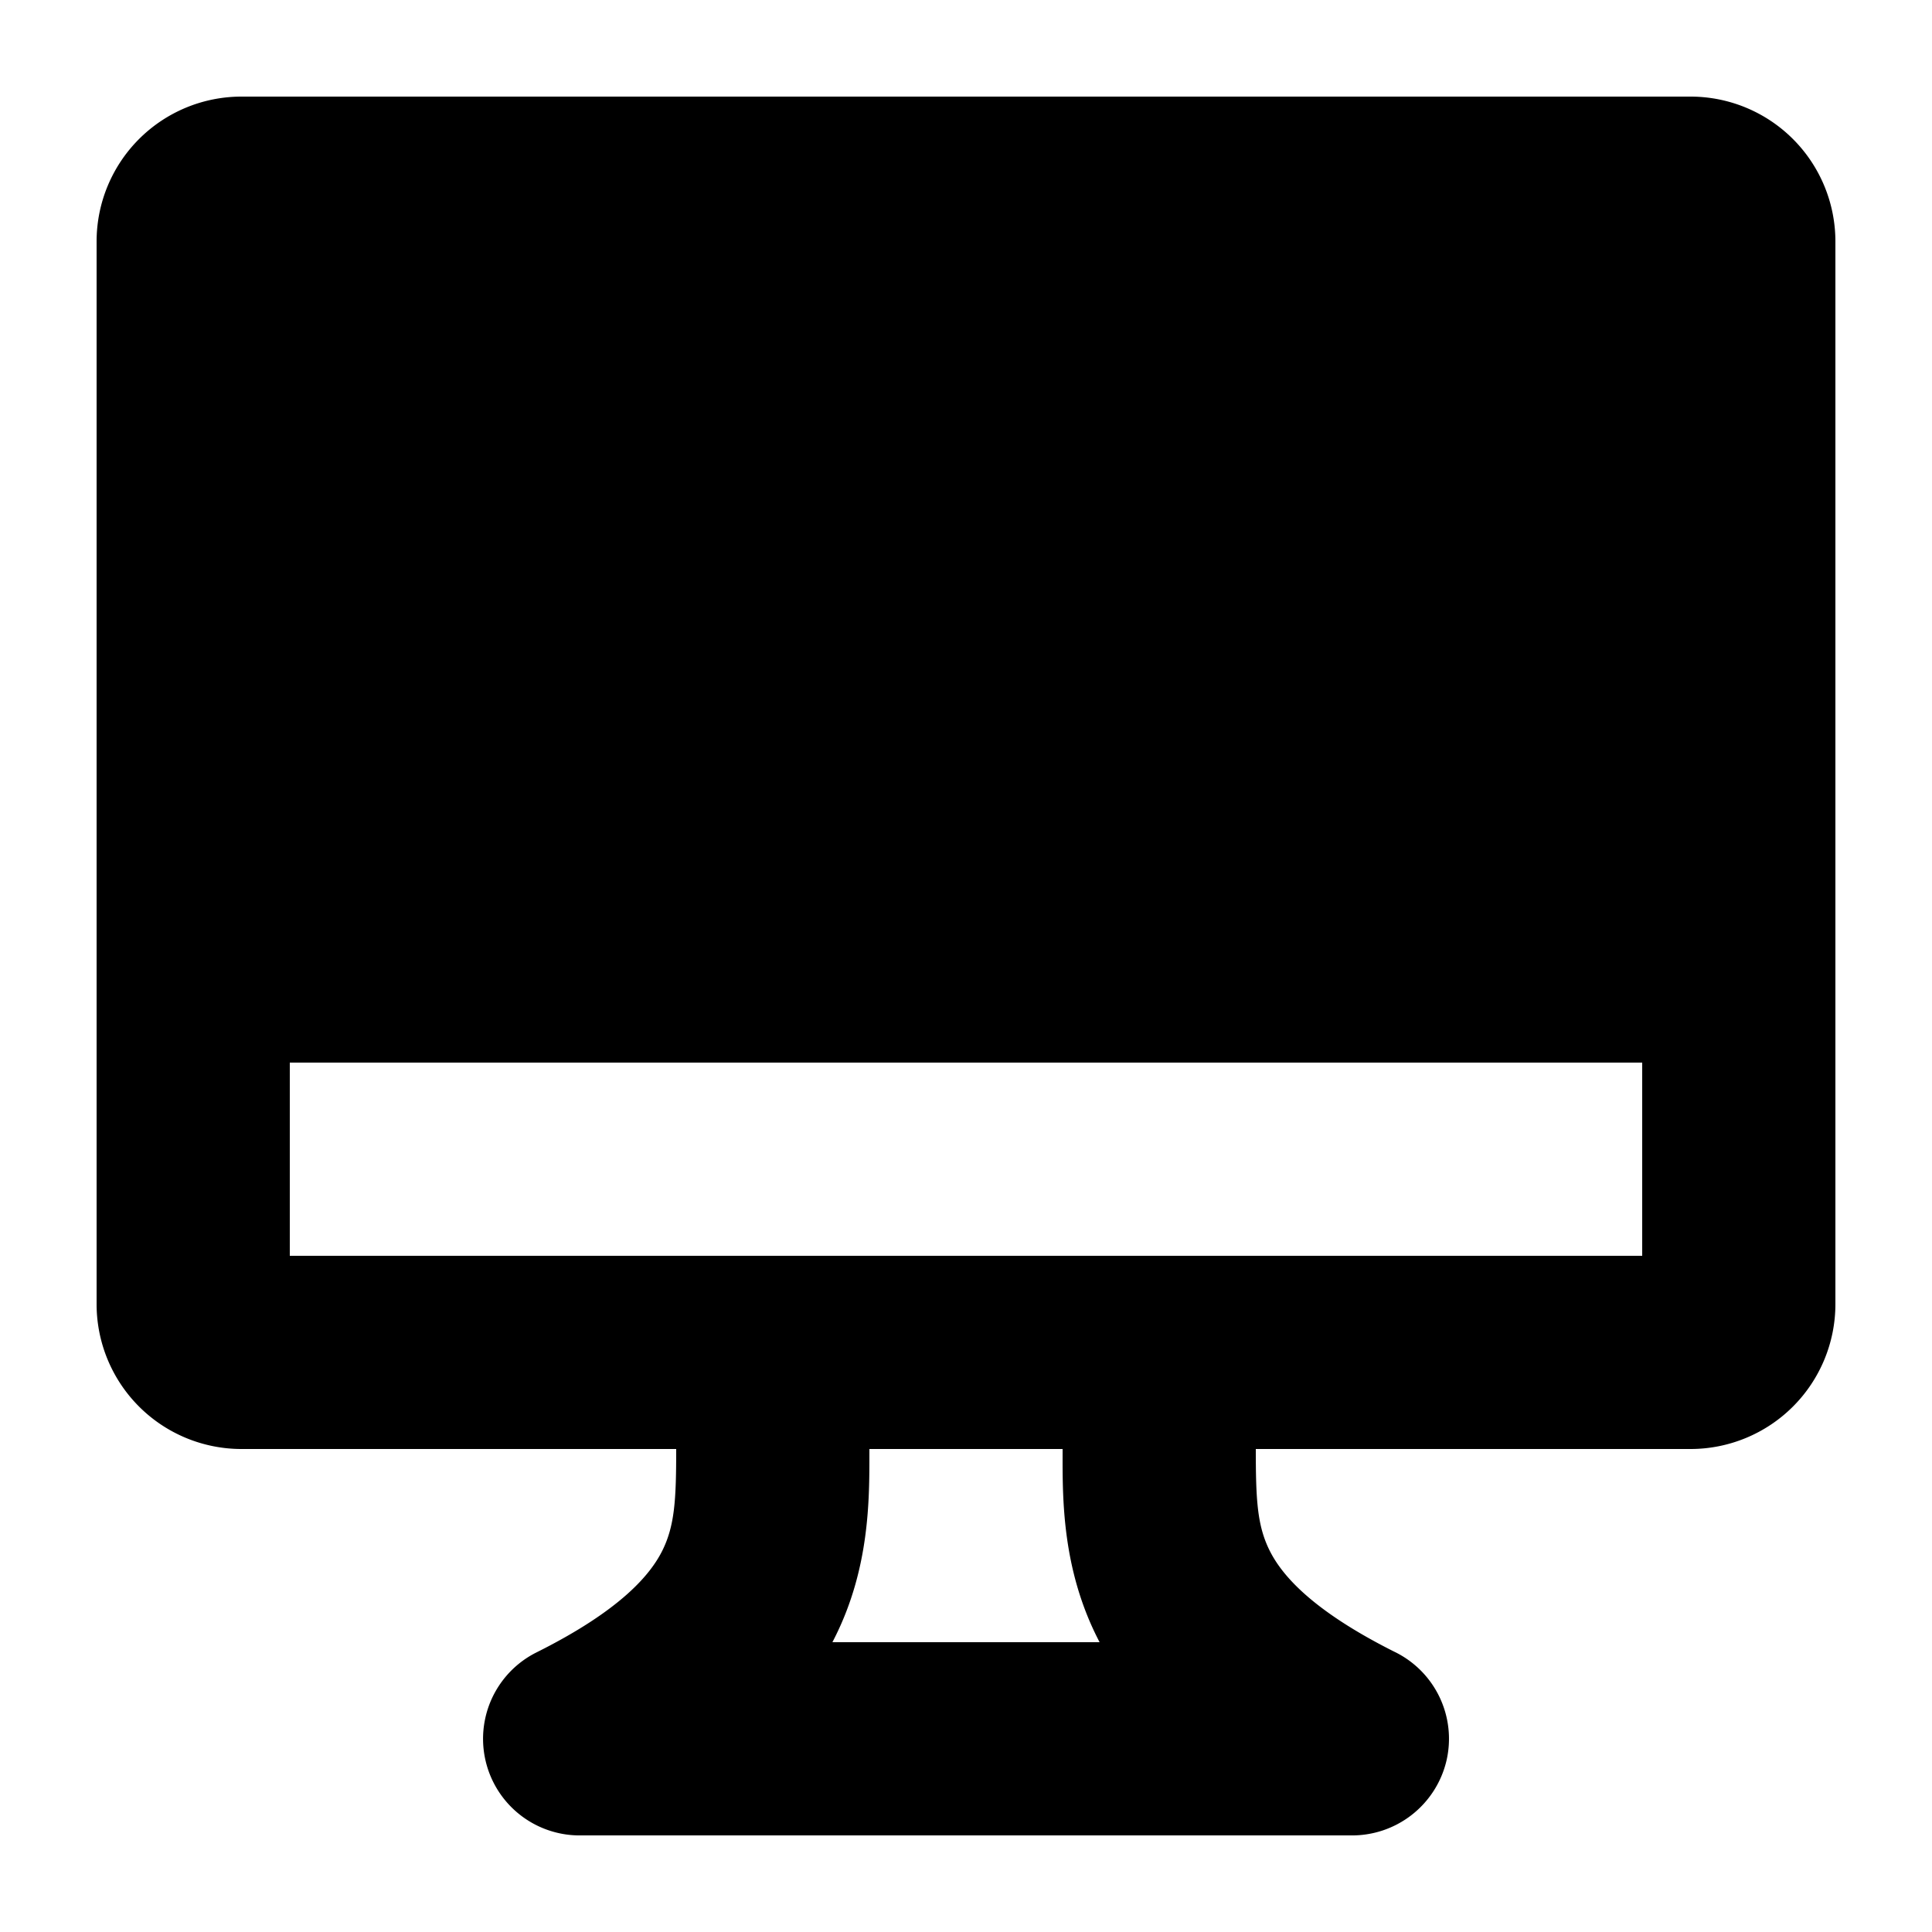
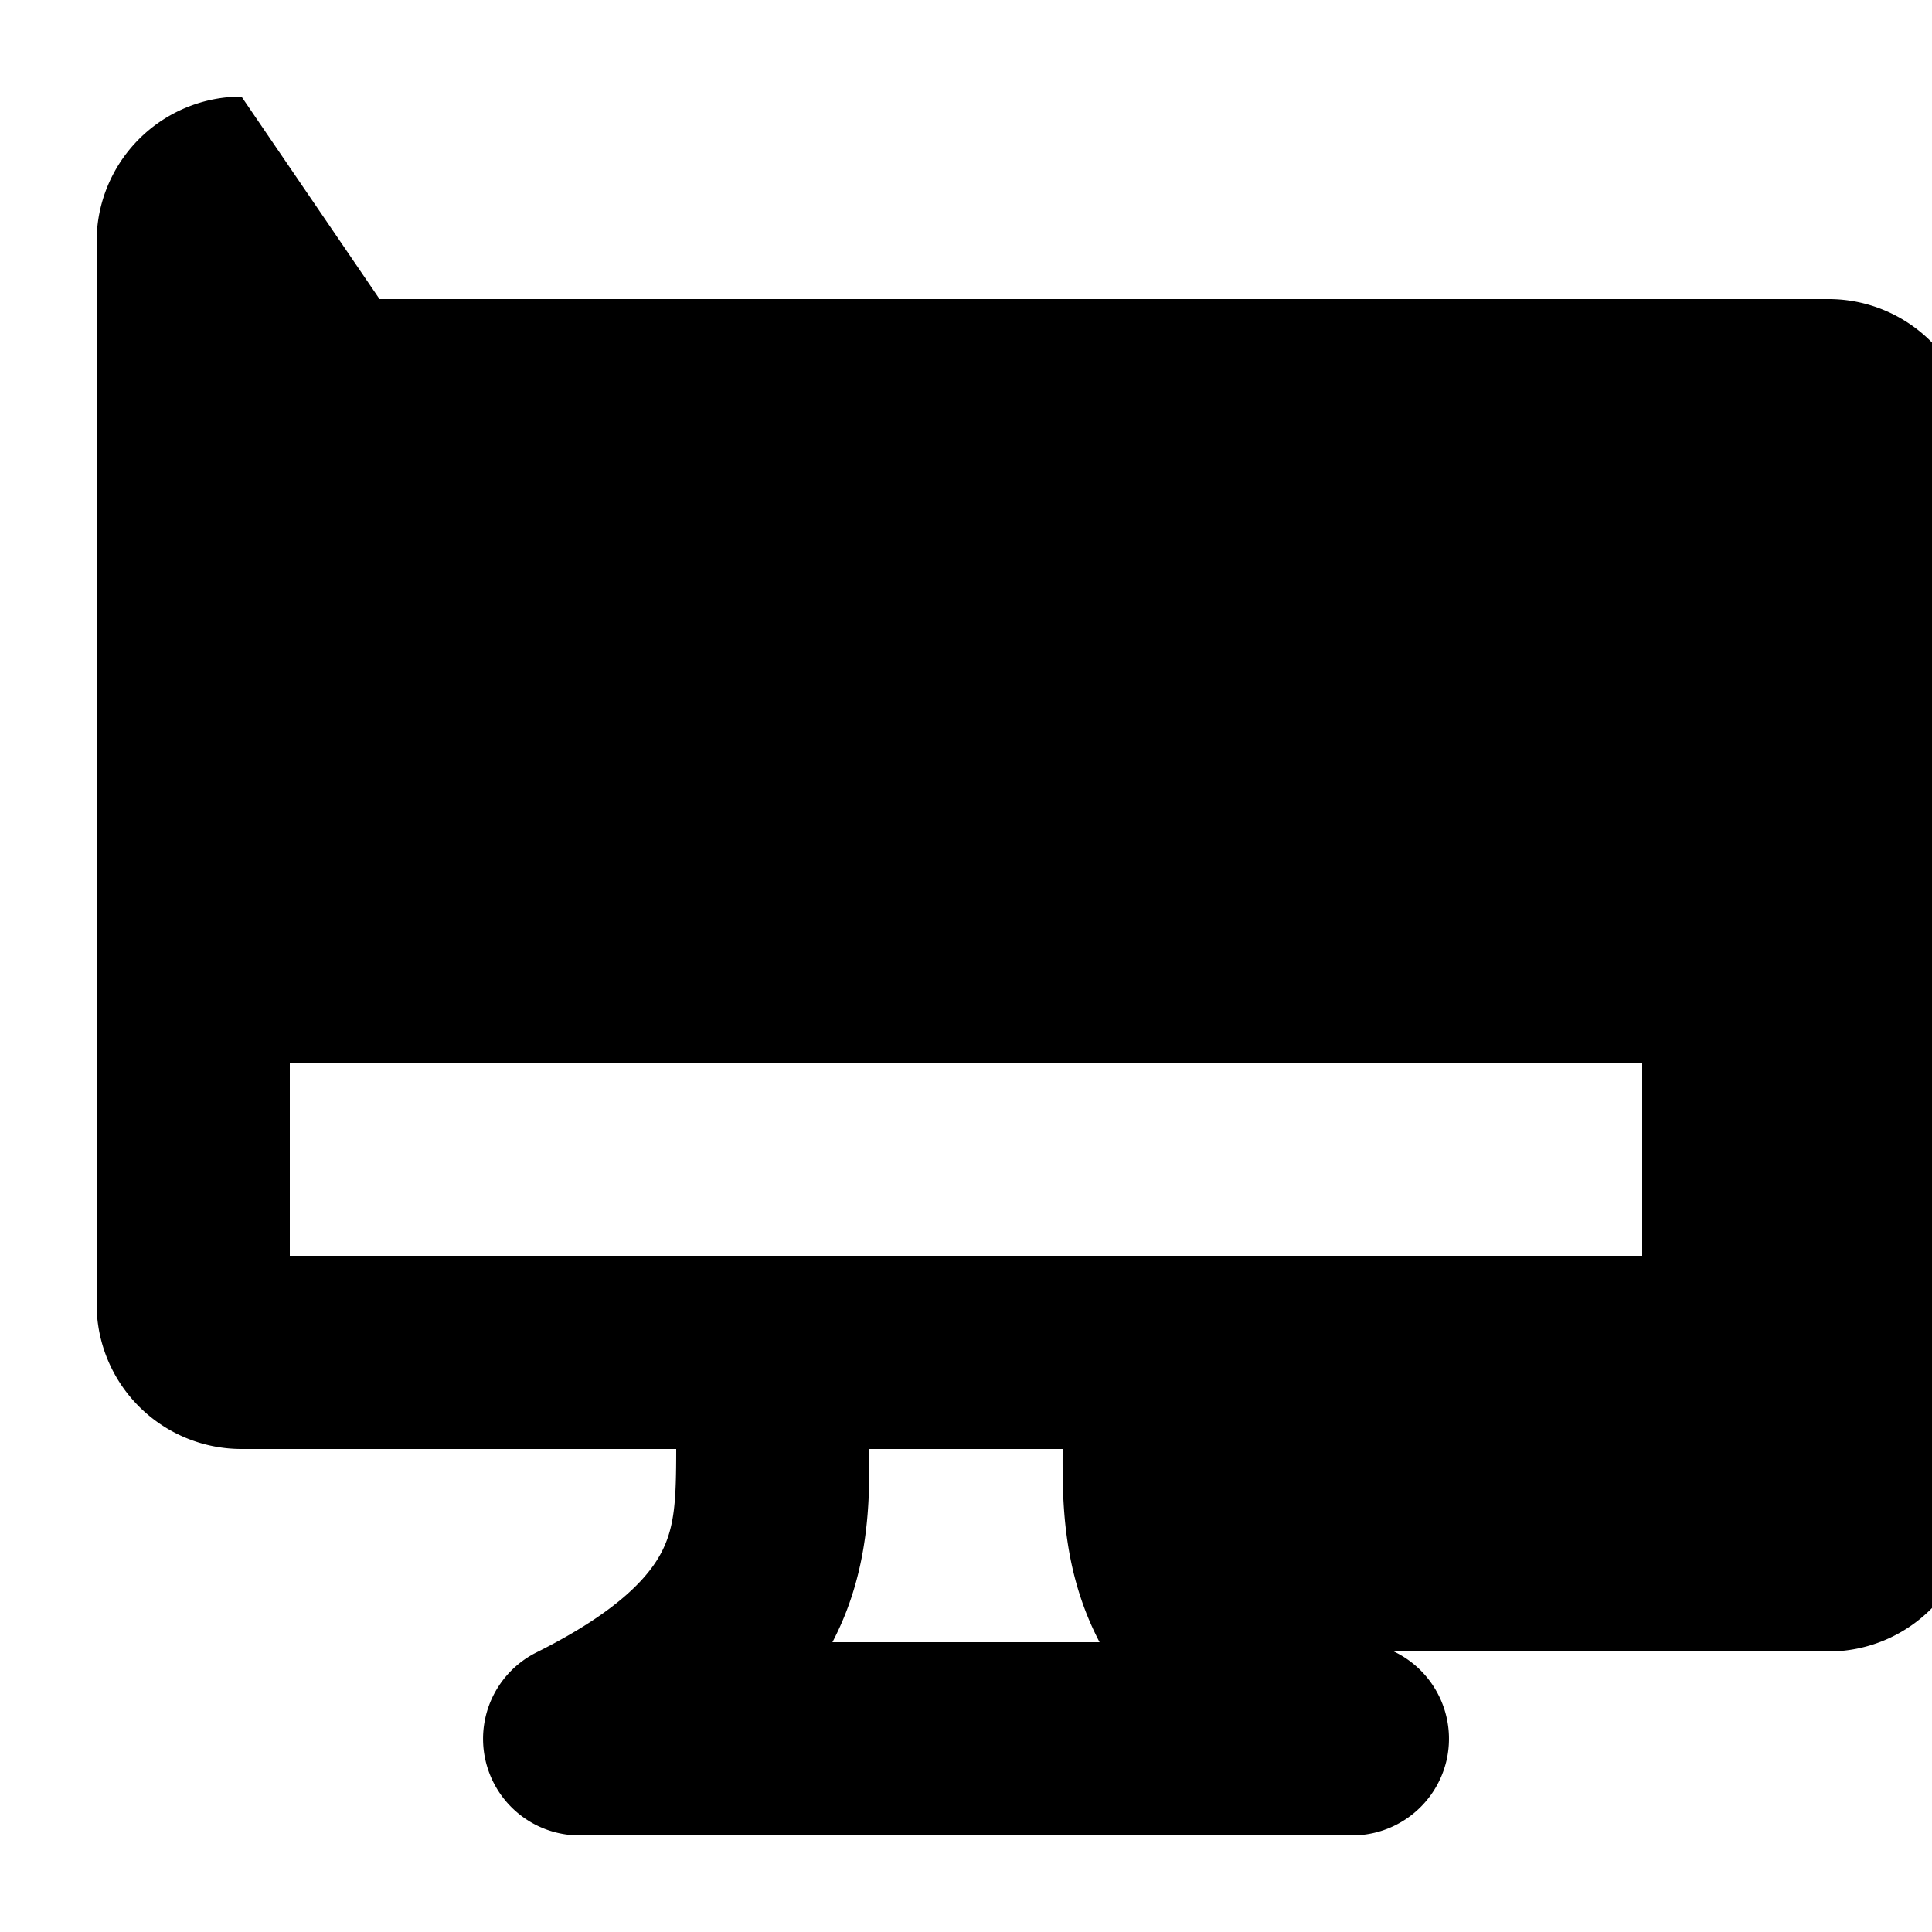
<svg xmlns="http://www.w3.org/2000/svg" viewBox="0 0 20 20">
-   <path fill-rule="evenodd" d="M2.5 1a1.5 1.5 0 0 0-1.5 1.5v11a1.5 1.5 0 0 0 1.5 1.5h4.5c0 .525-.015.793-.144 1.053-.12.239-.416.61-1.303 1.053a1 1 0 0 0 .469 1.894h7.956a1.004 1.004 0 0 0 .995-.77 1.001 1.001 0 0 0-.544-1.134c-.873-.439-1.166-.806-1.285-1.043-.13-.26-.144-.528-.144-1.053h4.5a1.5 1.5 0 0 0 1.5-1.5v-11a1.5 1.5 0 0 0-1.5-1.5h-15zm8.883 16a2.621 2.621 0 0 1-.027-.053c-.357-.714-.357-1.42-.356-1.895v-.052h-2v.052c0 .475.001 1.181-.356 1.895a2.913 2.913 0 0 1-.027.053h2.766zm5.617-6h-14v2h14v-2z" />
+   <path fill-rule="evenodd" d="M2.5 1a1.5 1.5 0 0 0-1.5 1.5v11a1.5 1.5 0 0 0 1.5 1.5h4.5c0 .525-.015.793-.144 1.053-.12.239-.416.61-1.303 1.053a1 1 0 0 0 .469 1.894h7.956a1.004 1.004 0 0 0 .995-.77 1.001 1.001 0 0 0-.544-1.134h4.5a1.5 1.5 0 0 0 1.5-1.5v-11a1.5 1.5 0 0 0-1.5-1.5h-15zm8.883 16a2.621 2.621 0 0 1-.027-.053c-.357-.714-.357-1.42-.356-1.895v-.052h-2v.052c0 .475.001 1.181-.356 1.895a2.913 2.913 0 0 1-.027.053h2.766zm5.617-6h-14v2h14v-2z" />
</svg>